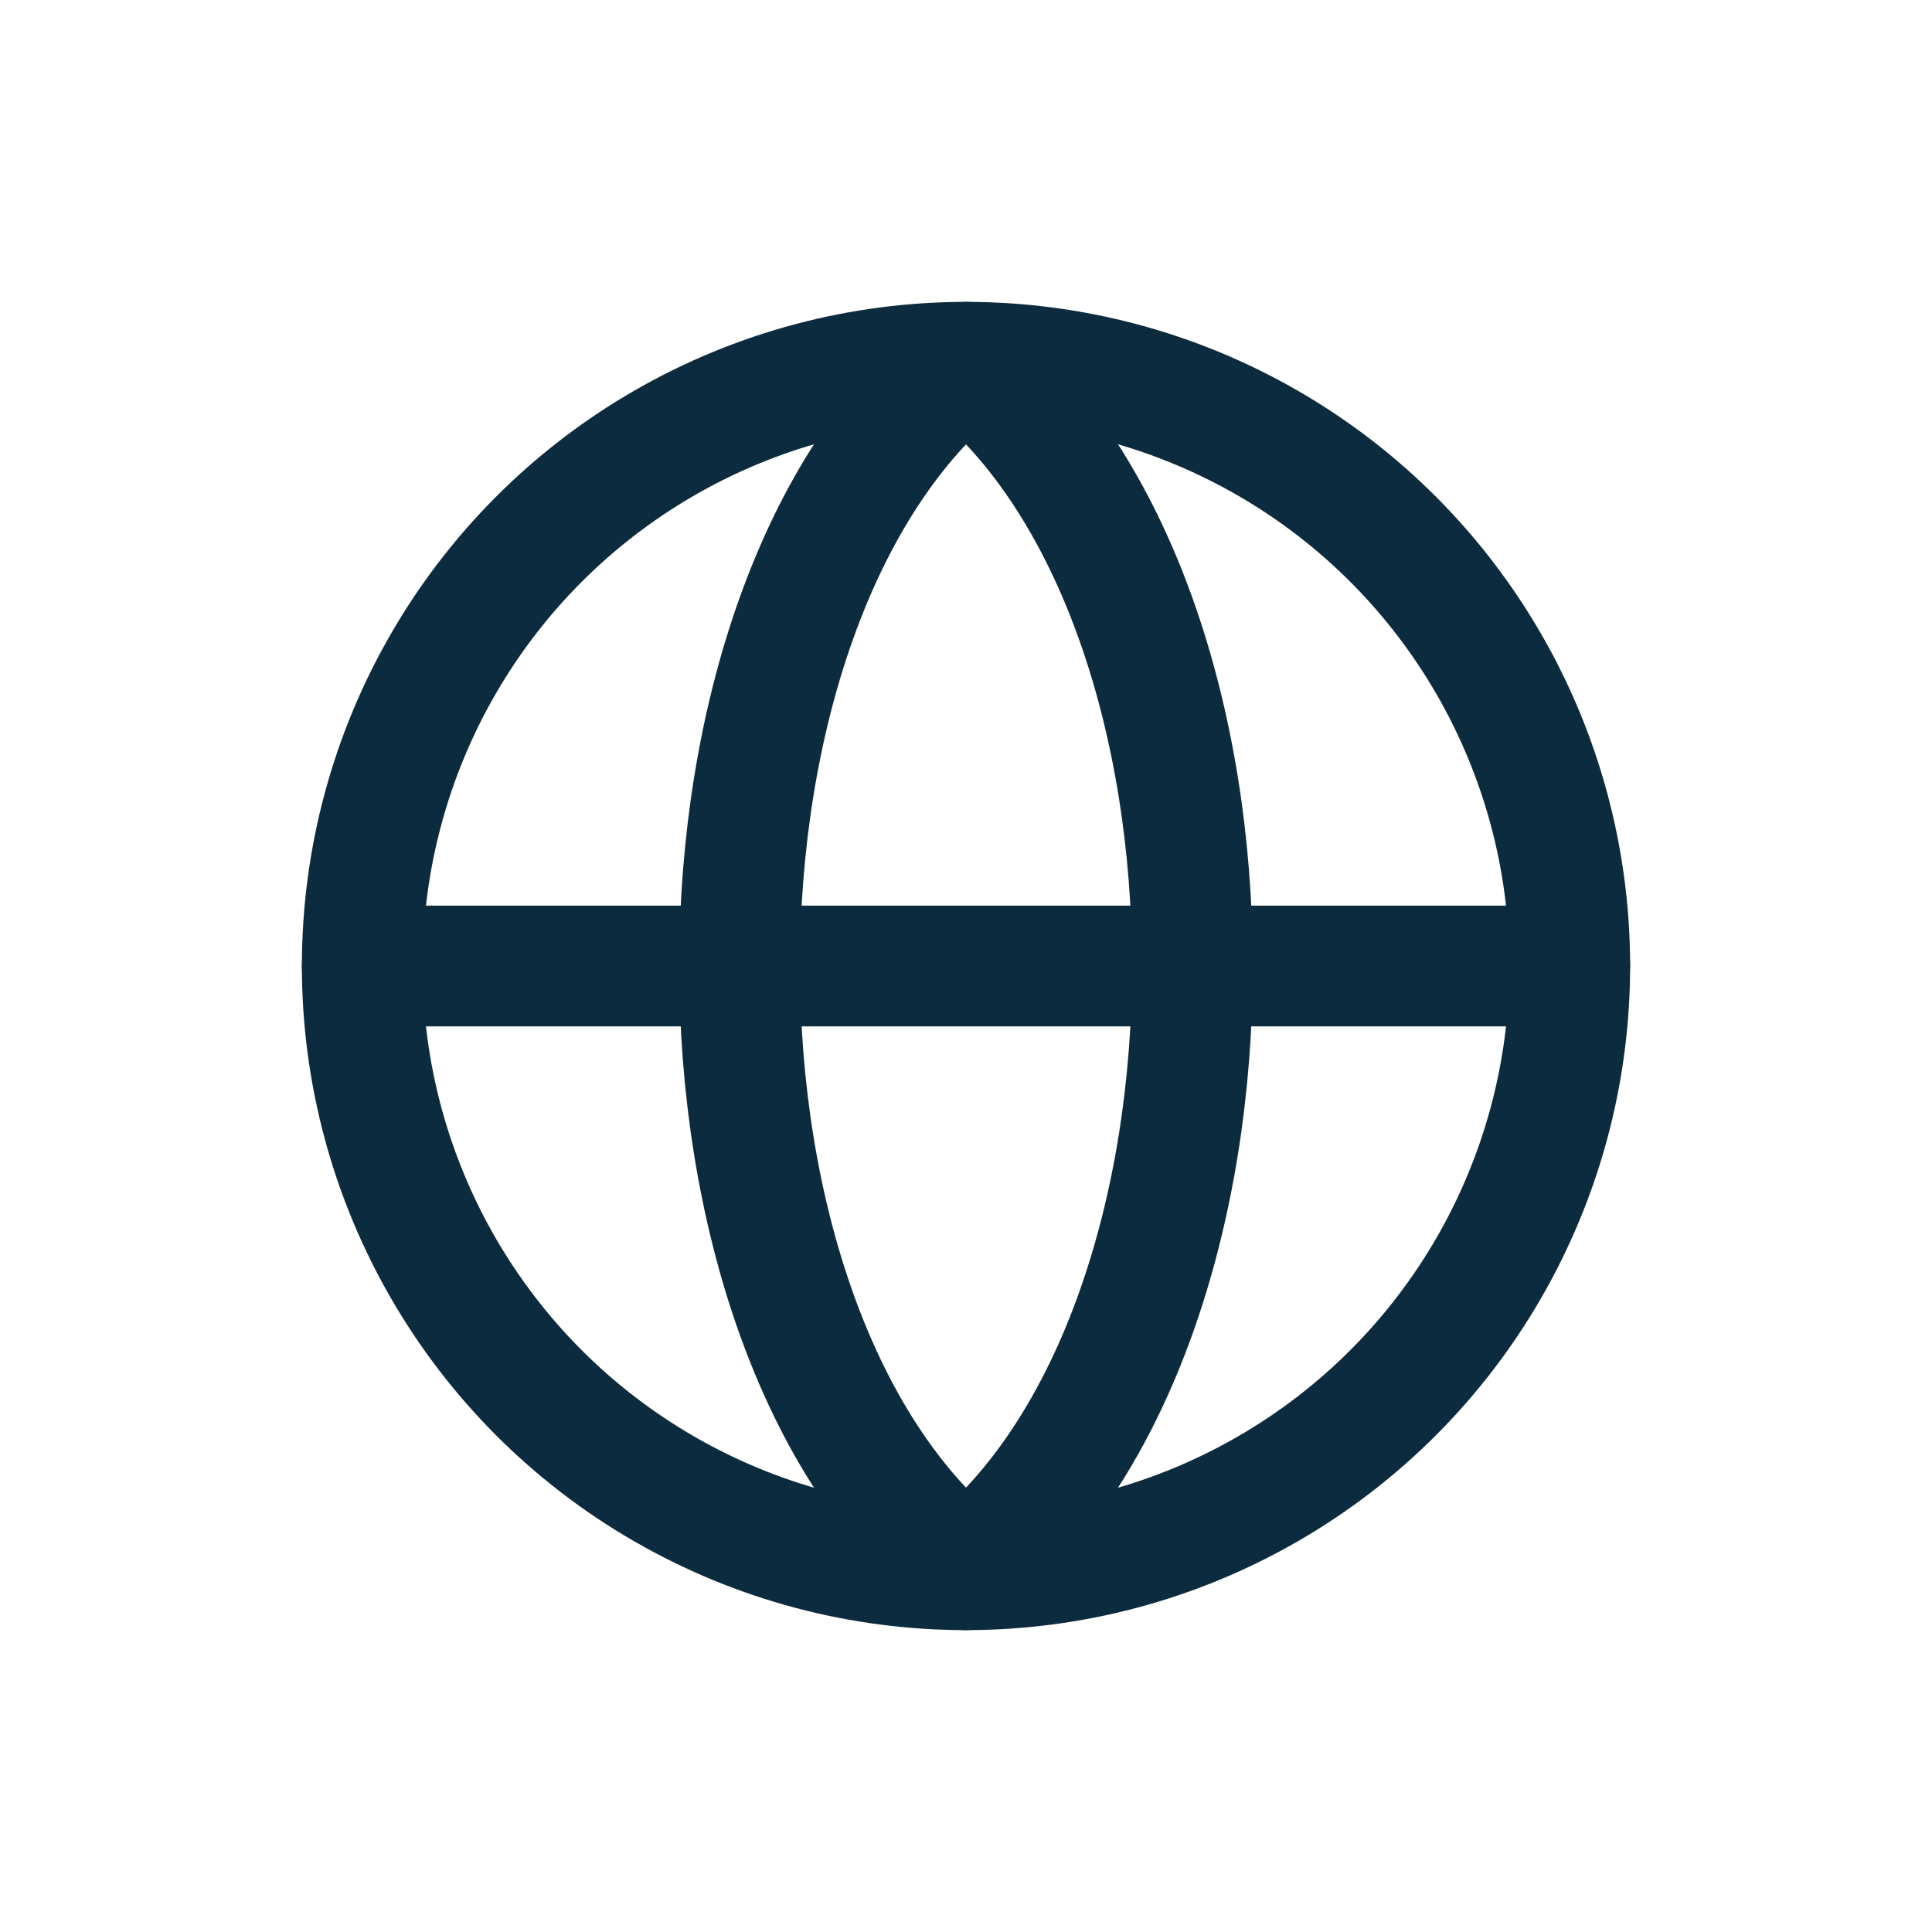
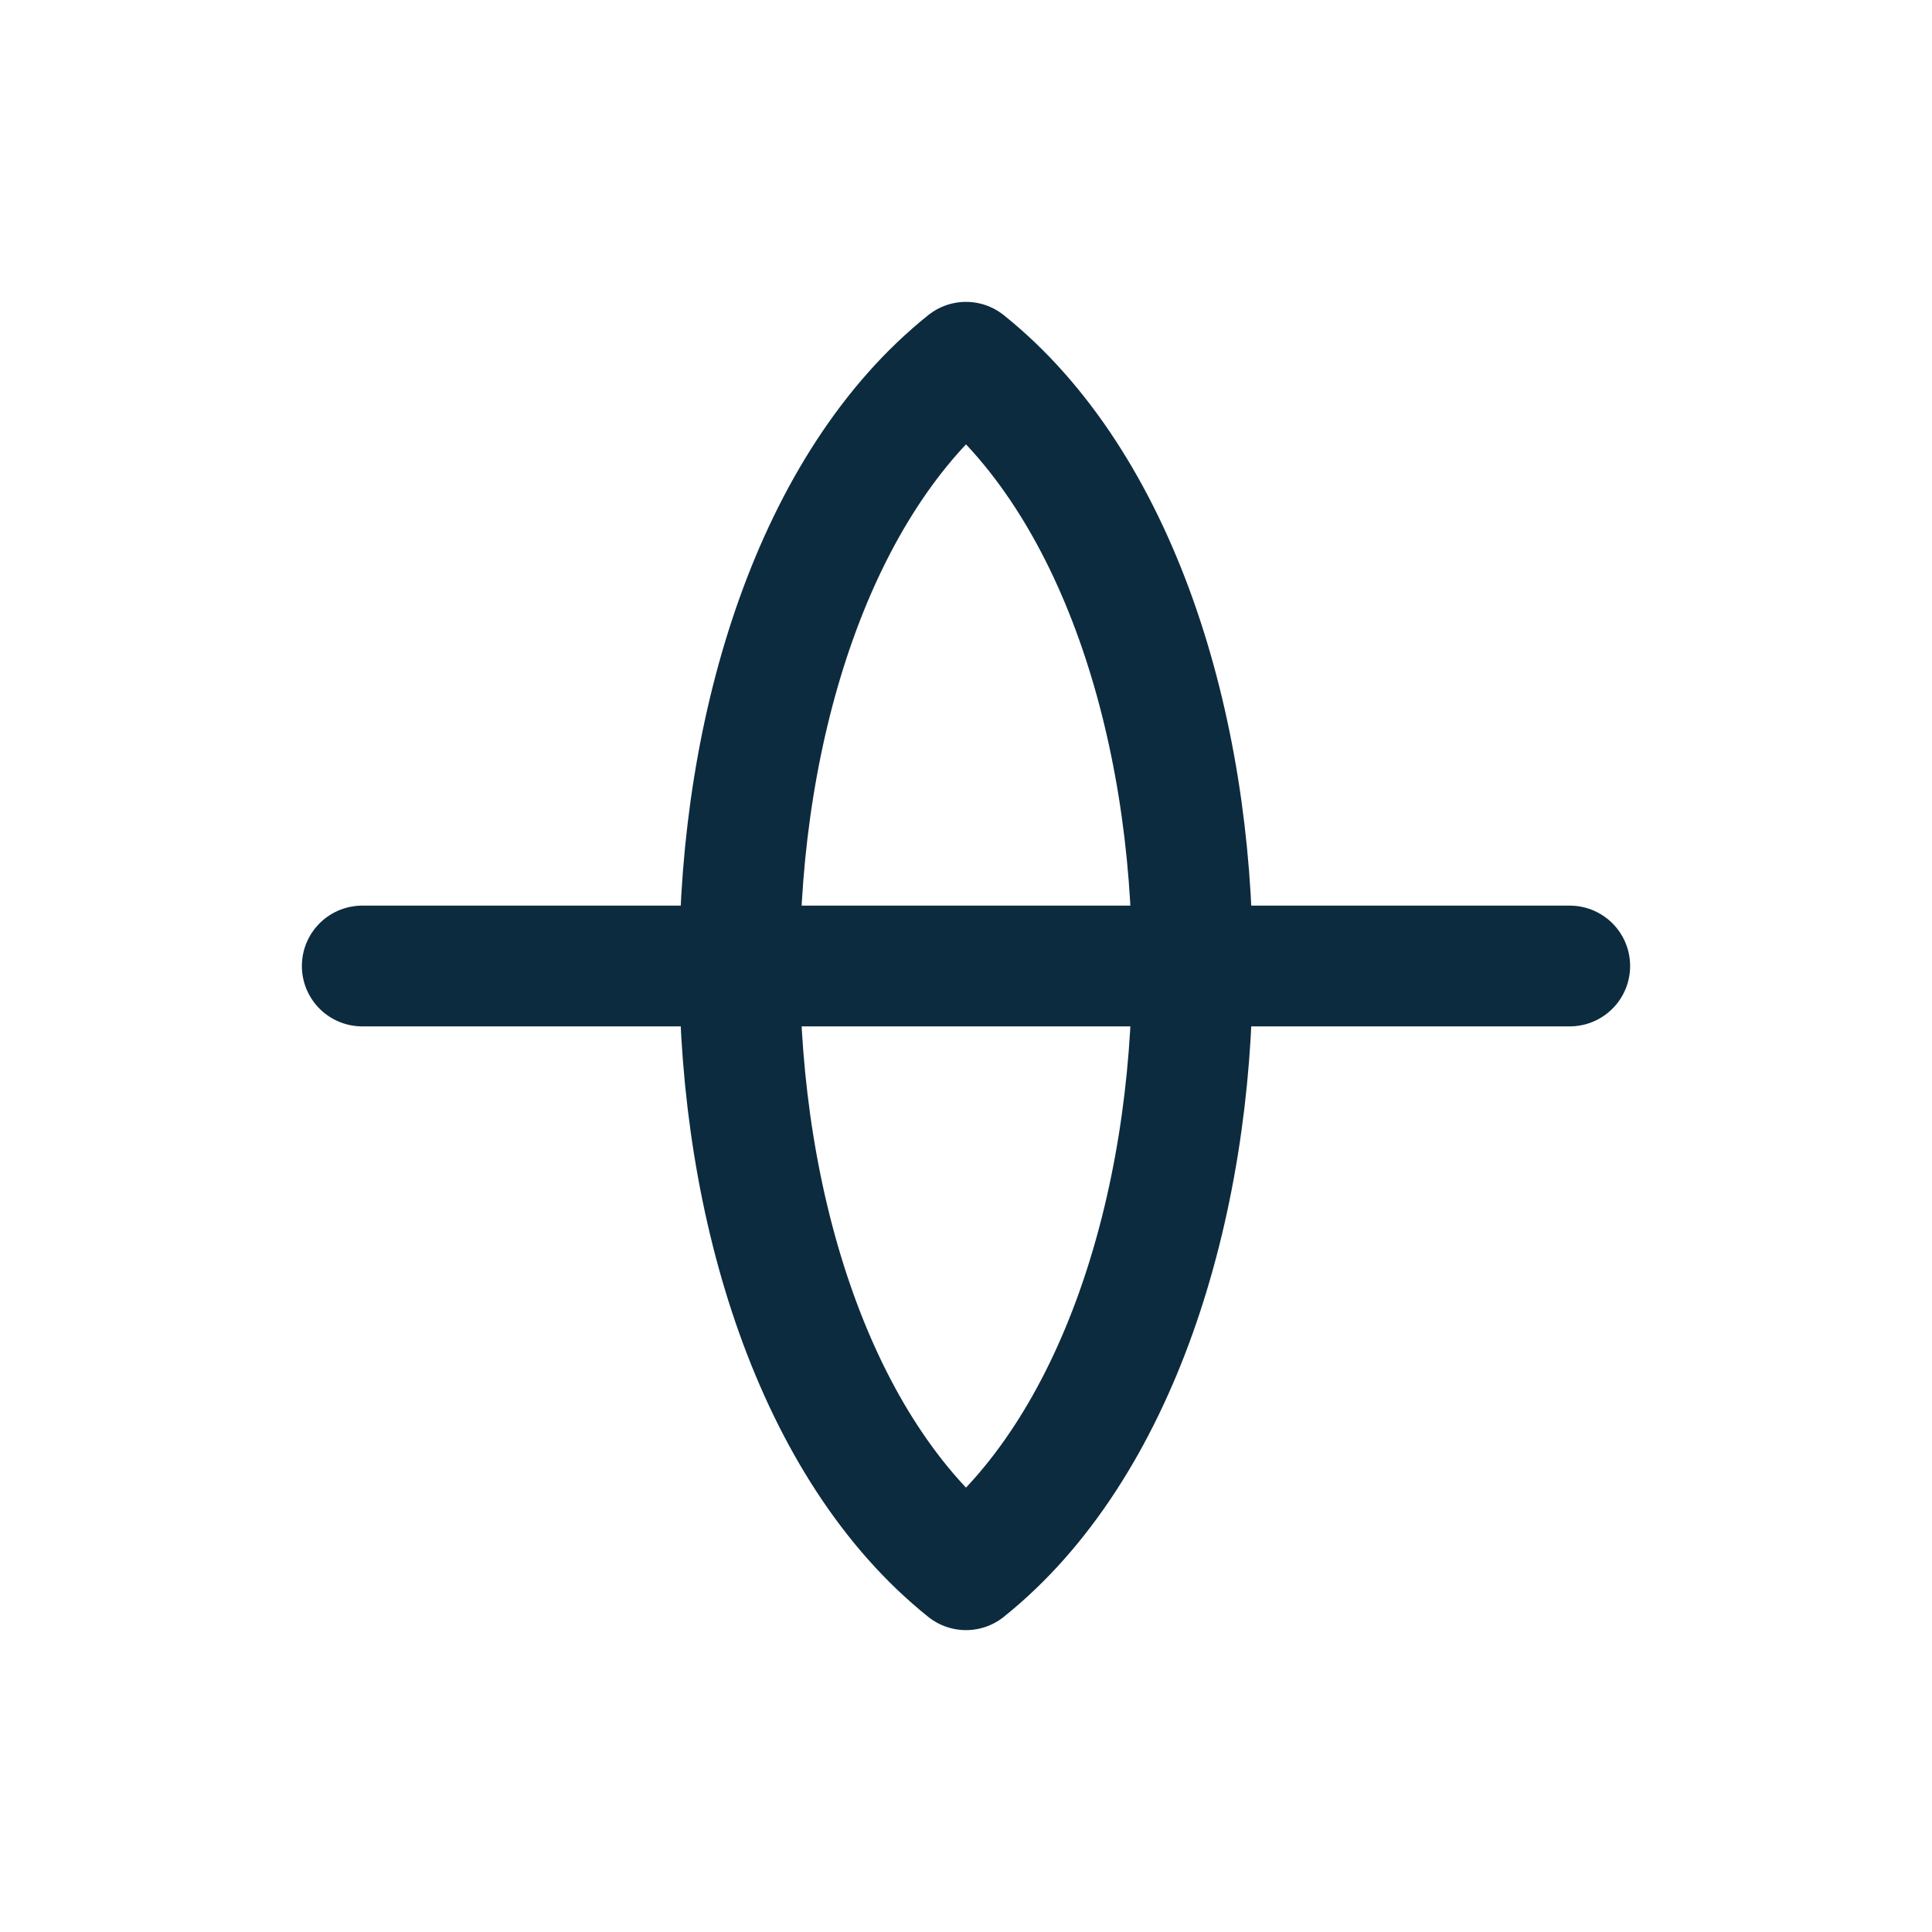
<svg xmlns="http://www.w3.org/2000/svg" width="32" height="32" viewBox="0 0 32 32">
  <g fill="none" stroke="#0D2B3E" stroke-width="2" stroke-linecap="round" stroke-linejoin="round">
-     <circle cx="16" cy="16" r="10" />
    <path d="M6 16h20M16 6c-5 4-5 16 0 20M16 6c5 4 5 16 0 20" />
  </g>
</svg>